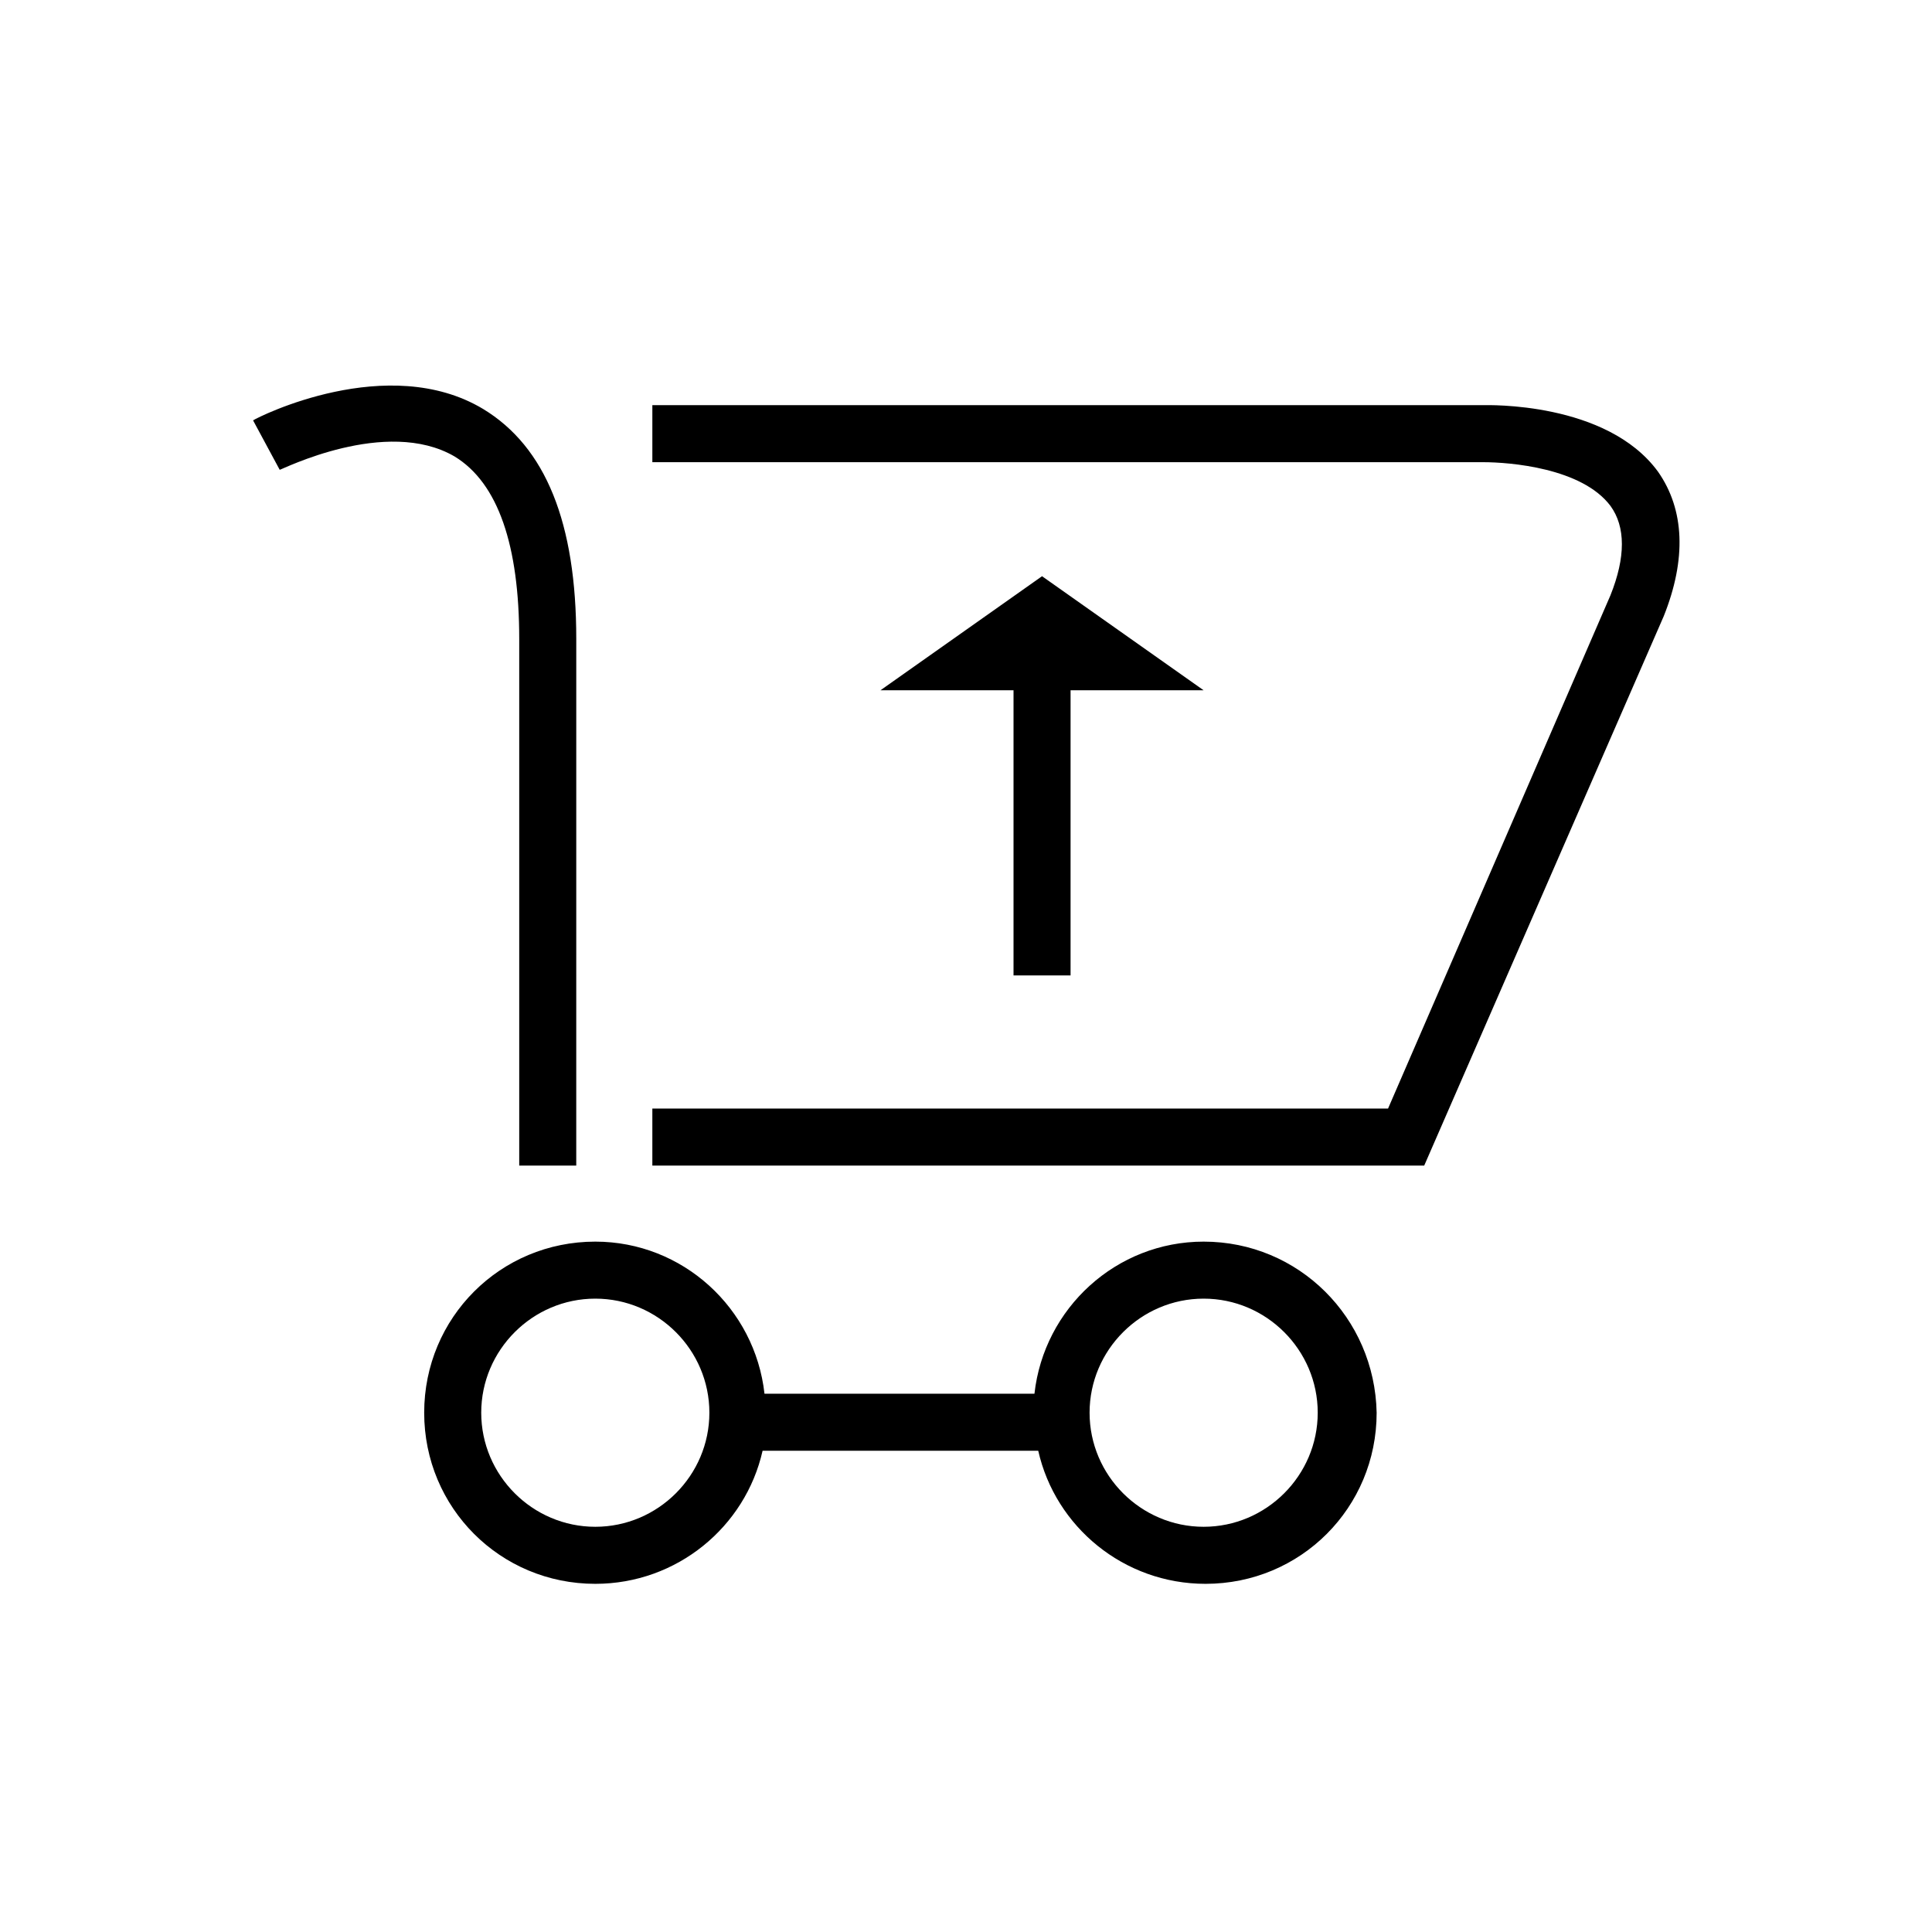
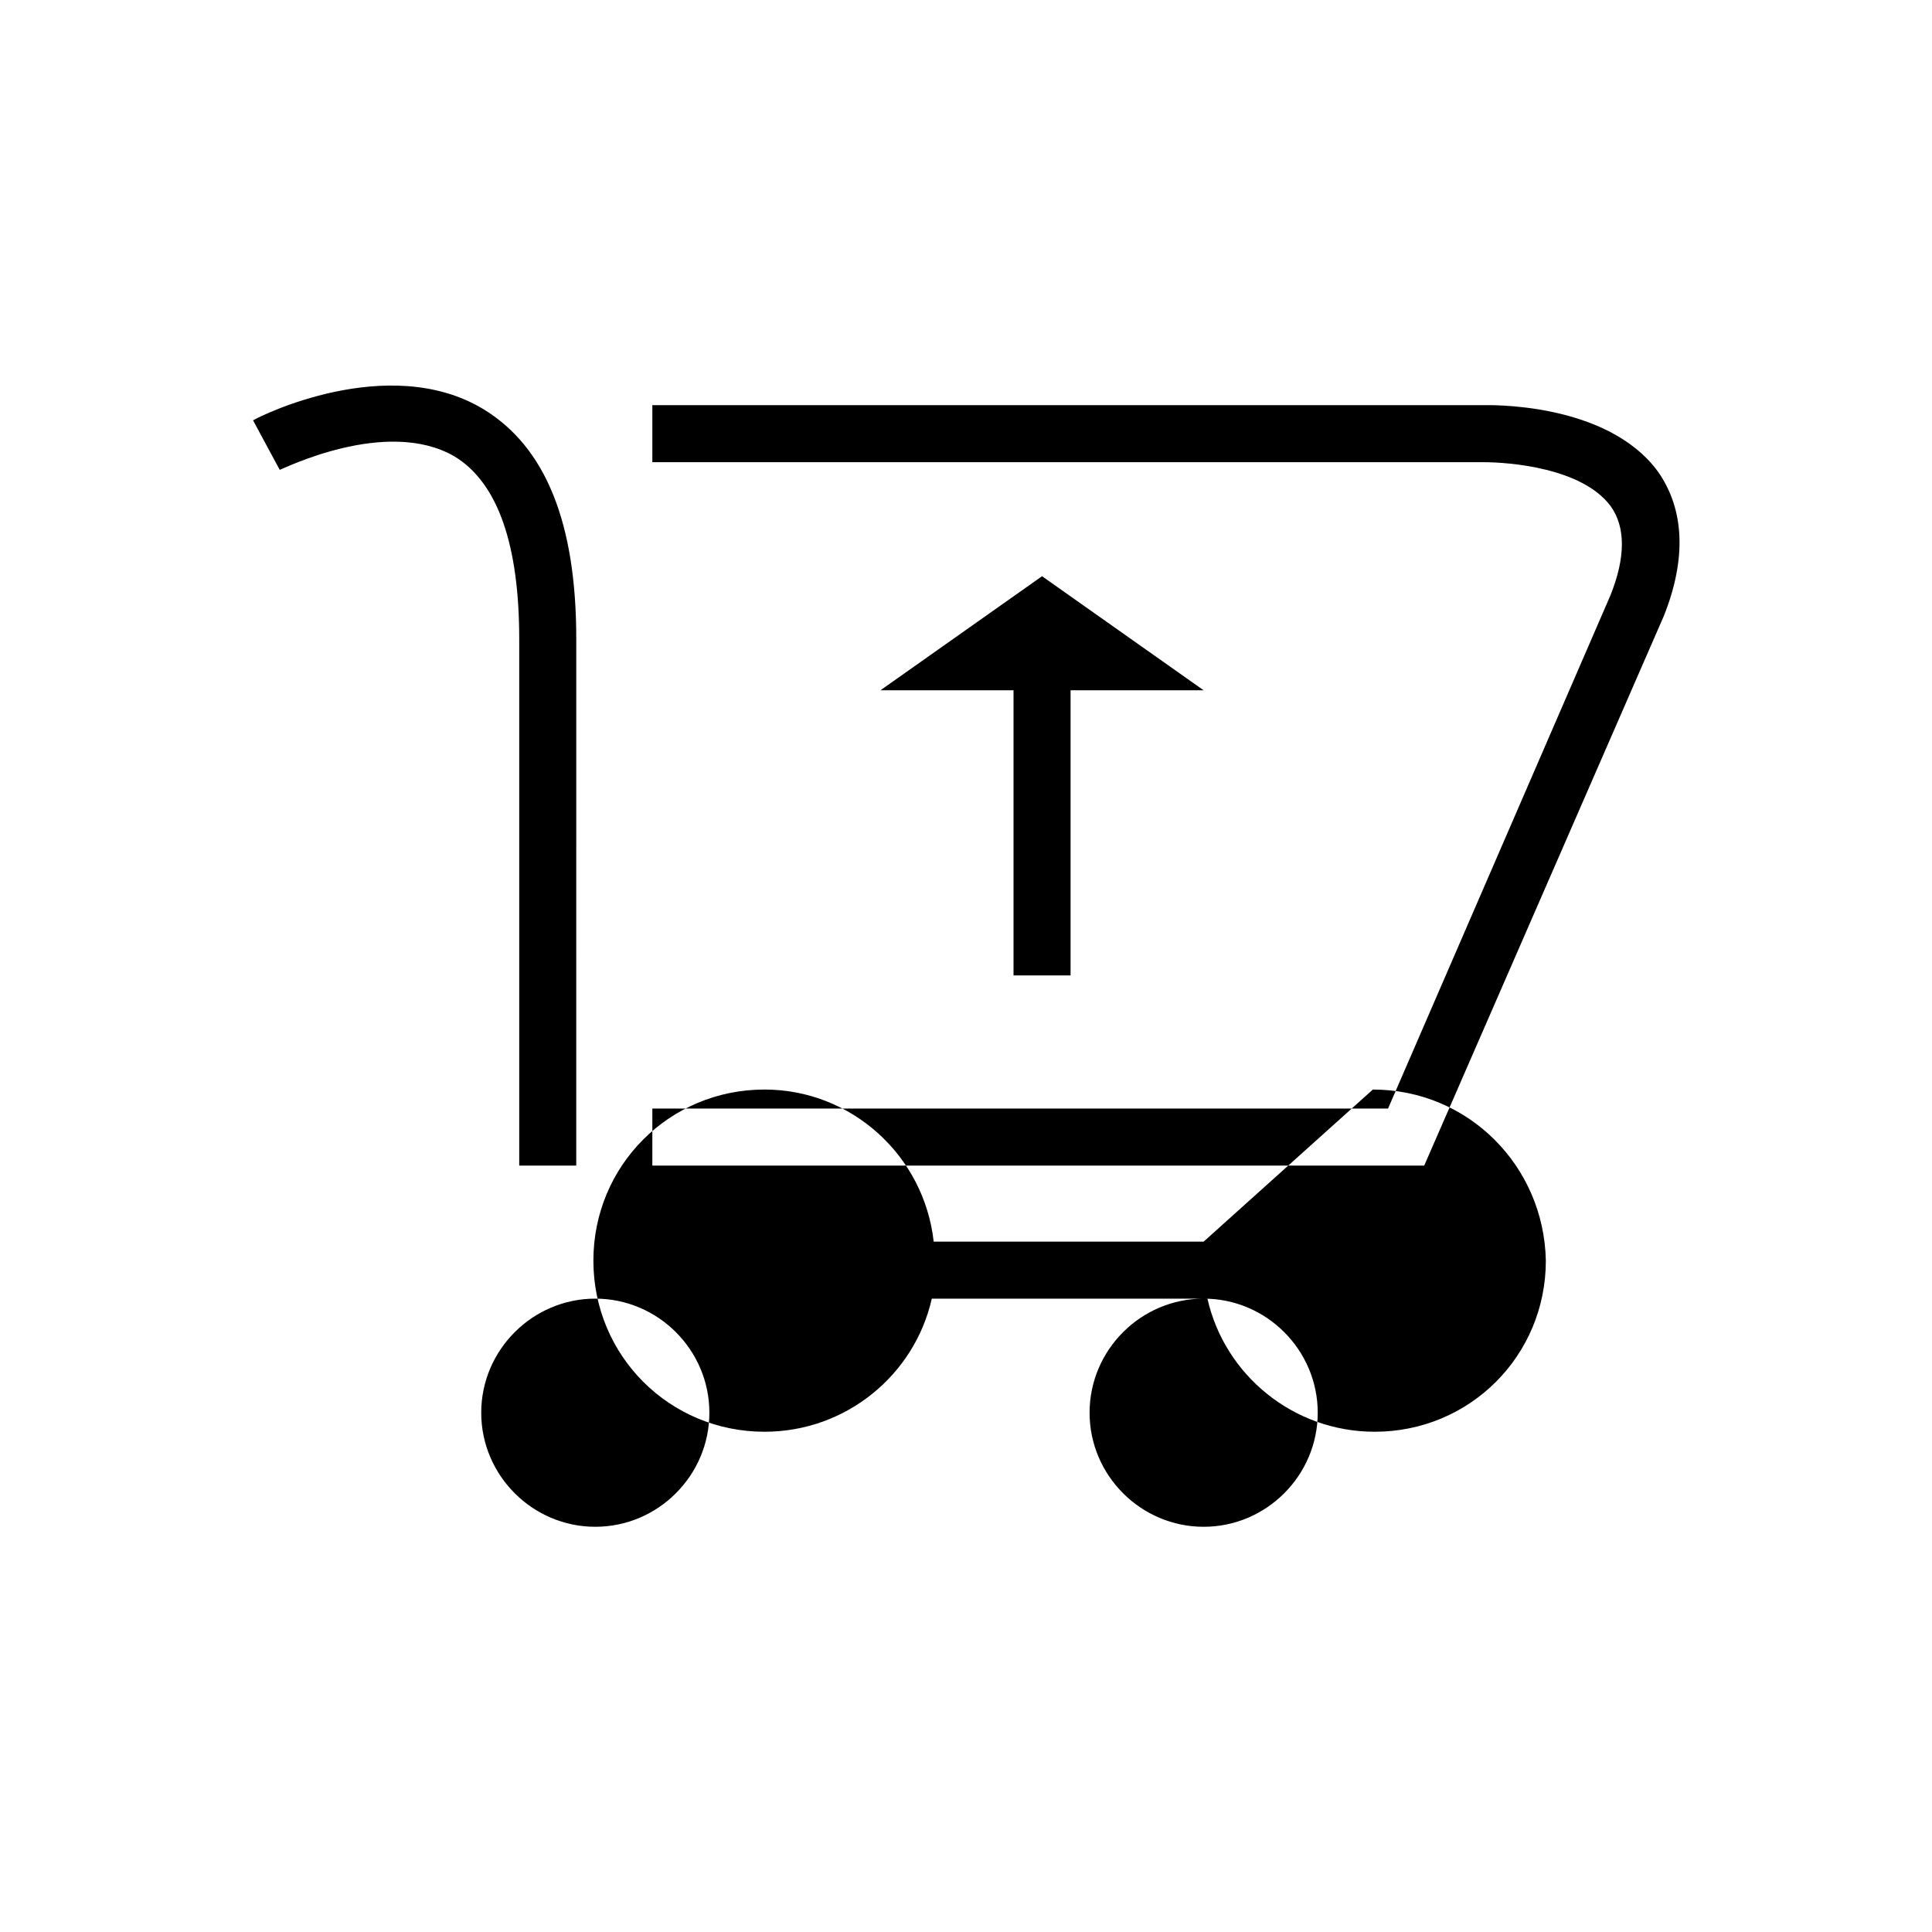
<svg xmlns="http://www.w3.org/2000/svg" fill="#000000" width="800px" height="800px" version="1.1" viewBox="144 144 512 512">
-   <path d="m281.6 313.34v139.55h15.113l0.004-139.55c0-30.73-8.062-50.883-24.688-60.961-25.191-15.113-59.449 2.016-60.961 3.023l7.055 13.098c0.504 0 28.215-14.105 46.352-3.527 11.586 7.055 17.125 23.68 17.125 48.367zm301.79-44.336c-13.602-18.641-45.344-17.633-46.352-17.633h-220.16v15.113h220.16c7.055 0 26.199 1.512 33.754 11.586 4.031 5.543 4.031 13.602 0 23.68l-58.945 136.03-194.97 0.004v15.113h204.55l63.48-145.6c6.043-15.113 5.539-28.211-1.512-38.289zm-120.41 204.04c-23.176 0-42.32 17.633-44.84 40.305h-71.543c-2.519-22.672-21.664-40.305-44.84-40.305-25.191 0-45.344 20.152-45.344 45.344 0 25.191 20.152 45.344 45.344 45.344 21.664 0 39.801-15.113 44.336-35.266h73.051c4.535 20.152 22.672 35.266 44.336 35.266 25.191 0 45.344-20.152 45.344-45.344-0.504-25.191-20.656-45.344-45.844-45.344zm-161.22 75.57c-16.625 0-30.23-13.602-30.23-30.23 0-16.625 13.602-30.23 30.23-30.23 16.625 0 30.23 13.602 30.23 30.23s-13.602 30.23-30.23 30.23zm161.22 0c-16.625 0-30.23-13.602-30.23-30.23 0-16.625 13.602-30.23 30.23-30.23 16.625 0 30.23 13.602 30.23 30.23-0.004 16.629-13.605 30.23-30.23 30.23zm-35.27-146.11v-75.57h35.266l-42.824-30.23-42.824 30.23h35.266v75.57z" fill-rule="evenodd" />
+   <path d="m281.6 313.34v139.55h15.113l0.004-139.55c0-30.73-8.062-50.883-24.688-60.961-25.191-15.113-59.449 2.016-60.961 3.023l7.055 13.098c0.504 0 28.215-14.105 46.352-3.527 11.586 7.055 17.125 23.68 17.125 48.367zm301.79-44.336c-13.602-18.641-45.344-17.633-46.352-17.633h-220.16v15.113h220.16c7.055 0 26.199 1.512 33.754 11.586 4.031 5.543 4.031 13.602 0 23.68l-58.945 136.03-194.97 0.004v15.113h204.55l63.48-145.6c6.043-15.113 5.539-28.211-1.512-38.289zm-120.41 204.04h-71.543c-2.519-22.672-21.664-40.305-44.84-40.305-25.191 0-45.344 20.152-45.344 45.344 0 25.191 20.152 45.344 45.344 45.344 21.664 0 39.801-15.113 44.336-35.266h73.051c4.535 20.152 22.672 35.266 44.336 35.266 25.191 0 45.344-20.152 45.344-45.344-0.504-25.191-20.656-45.344-45.844-45.344zm-161.22 75.57c-16.625 0-30.23-13.602-30.23-30.23 0-16.625 13.602-30.23 30.23-30.23 16.625 0 30.23 13.602 30.23 30.23s-13.602 30.23-30.23 30.23zm161.22 0c-16.625 0-30.23-13.602-30.23-30.23 0-16.625 13.602-30.23 30.23-30.23 16.625 0 30.23 13.602 30.23 30.23-0.004 16.629-13.605 30.23-30.23 30.23zm-35.27-146.11v-75.57h35.266l-42.824-30.23-42.824 30.23h35.266v75.57z" fill-rule="evenodd" />
</svg>